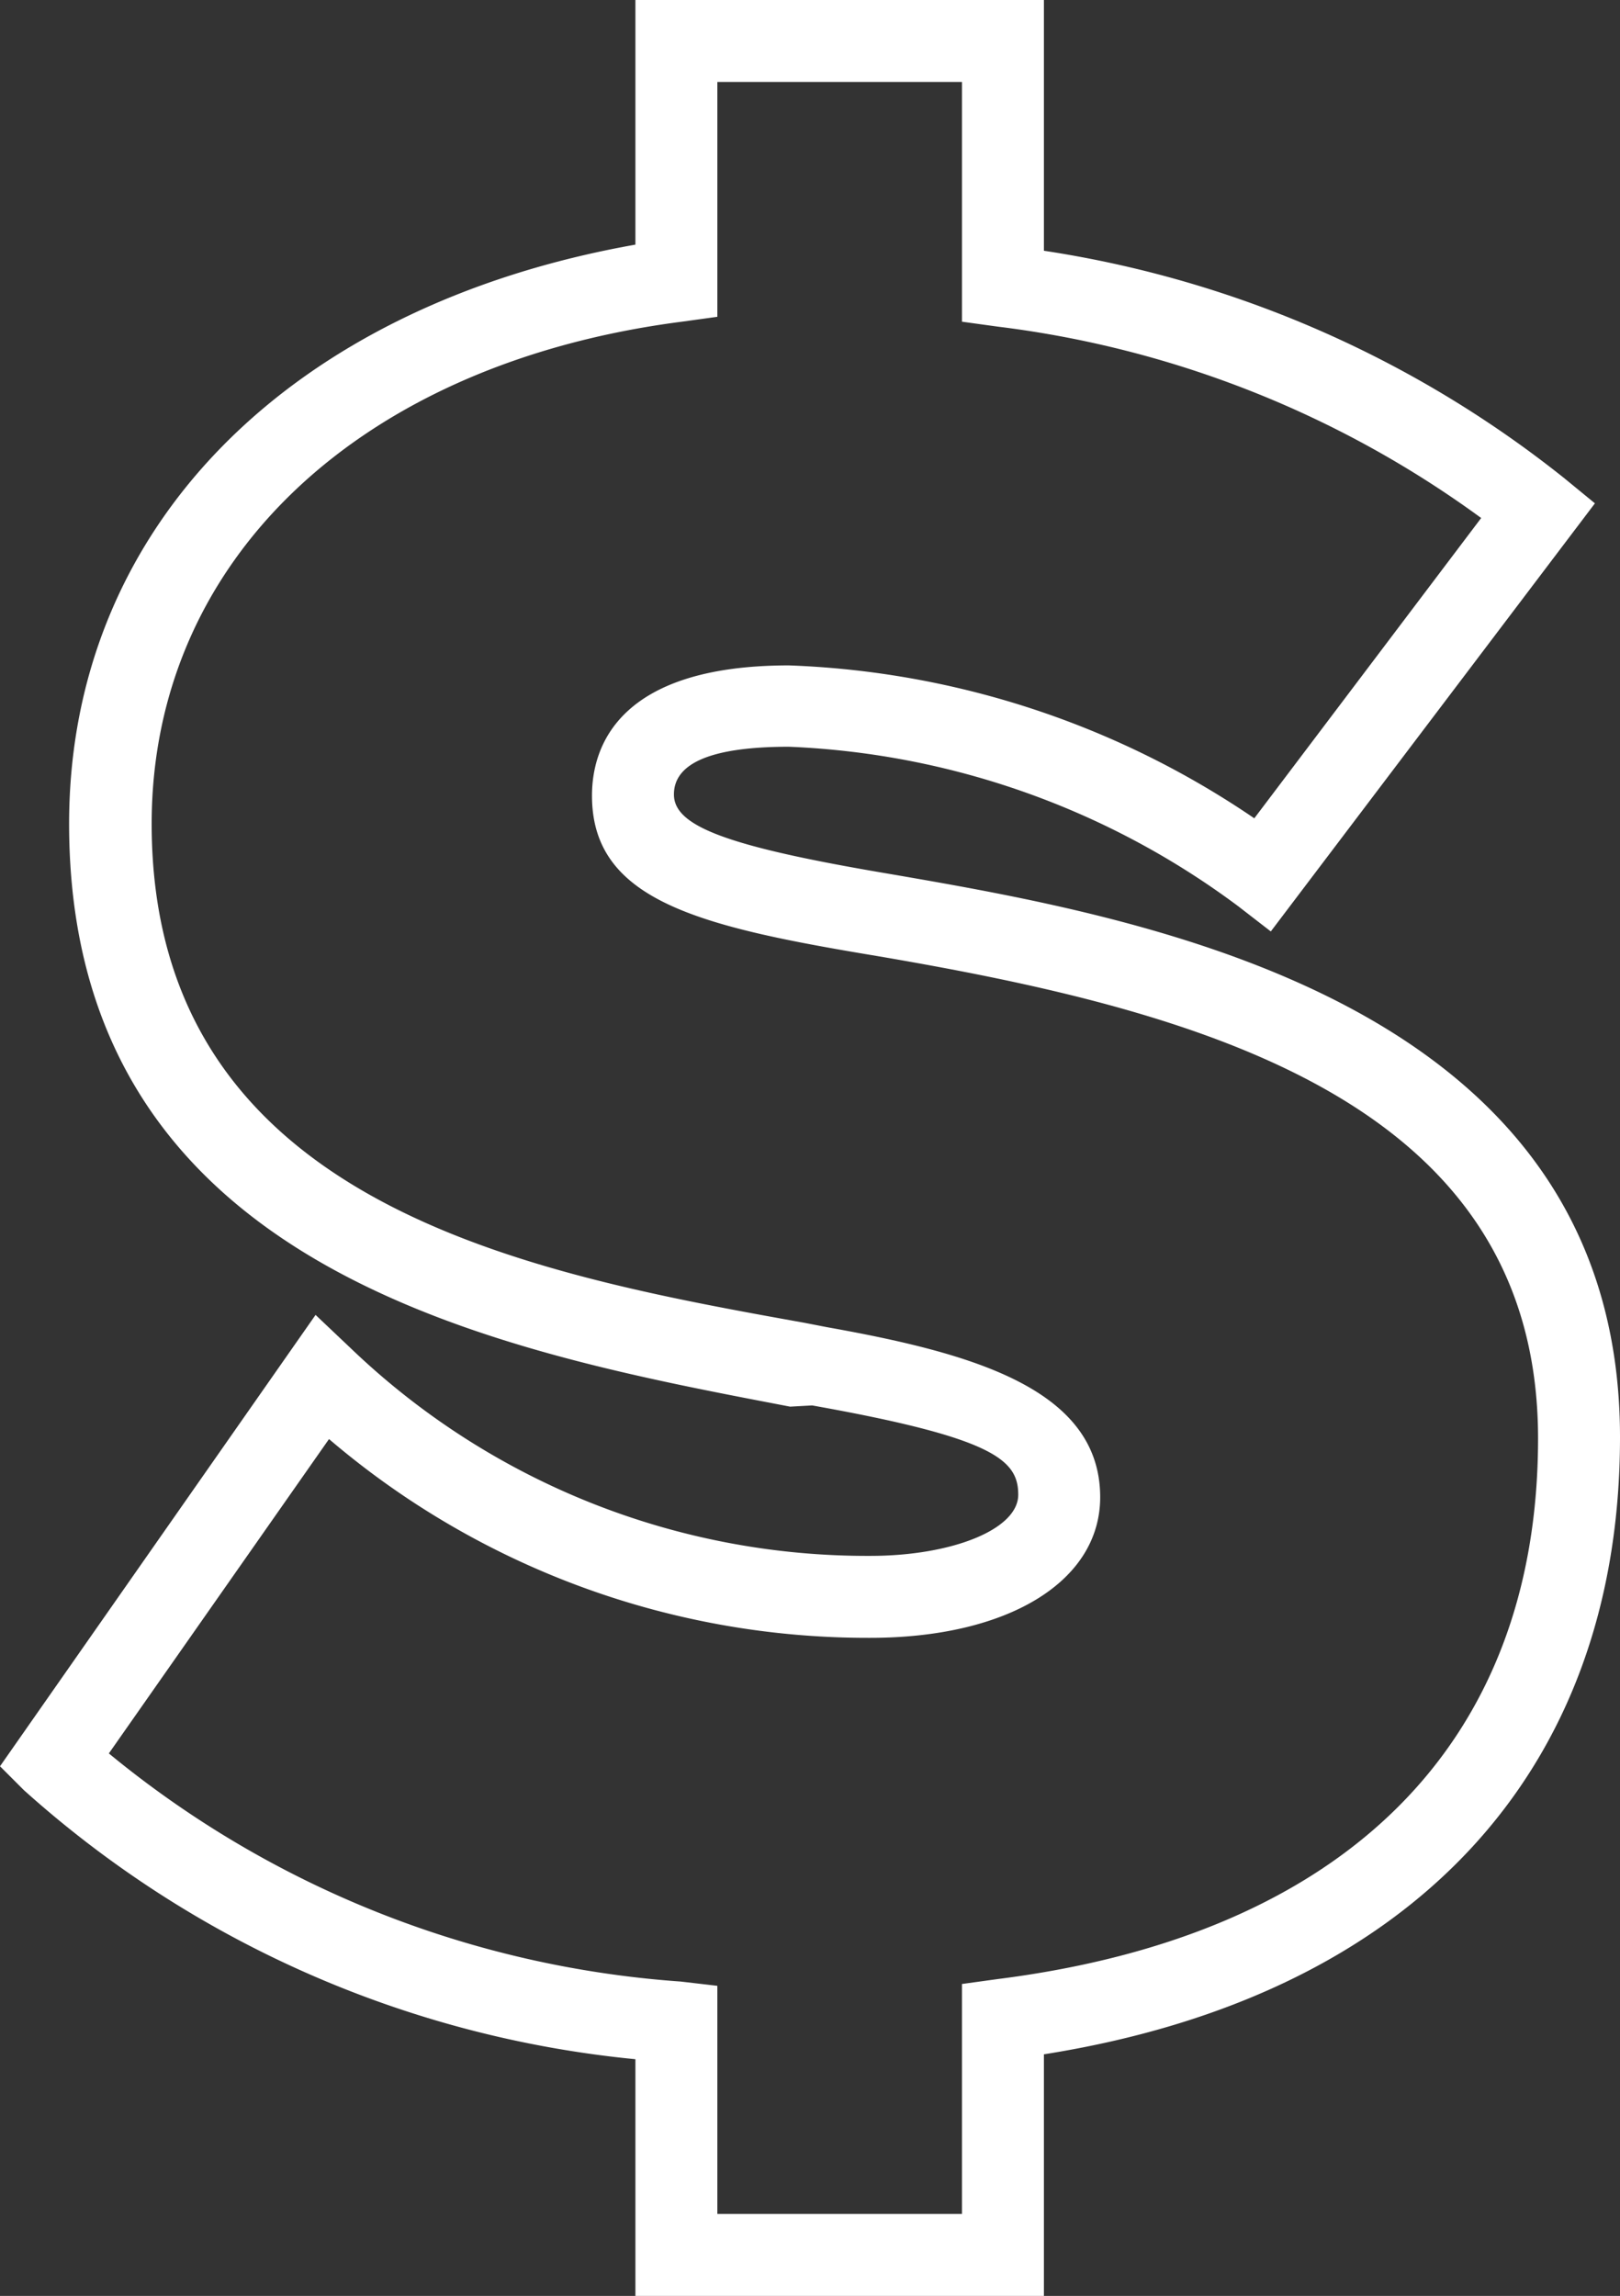
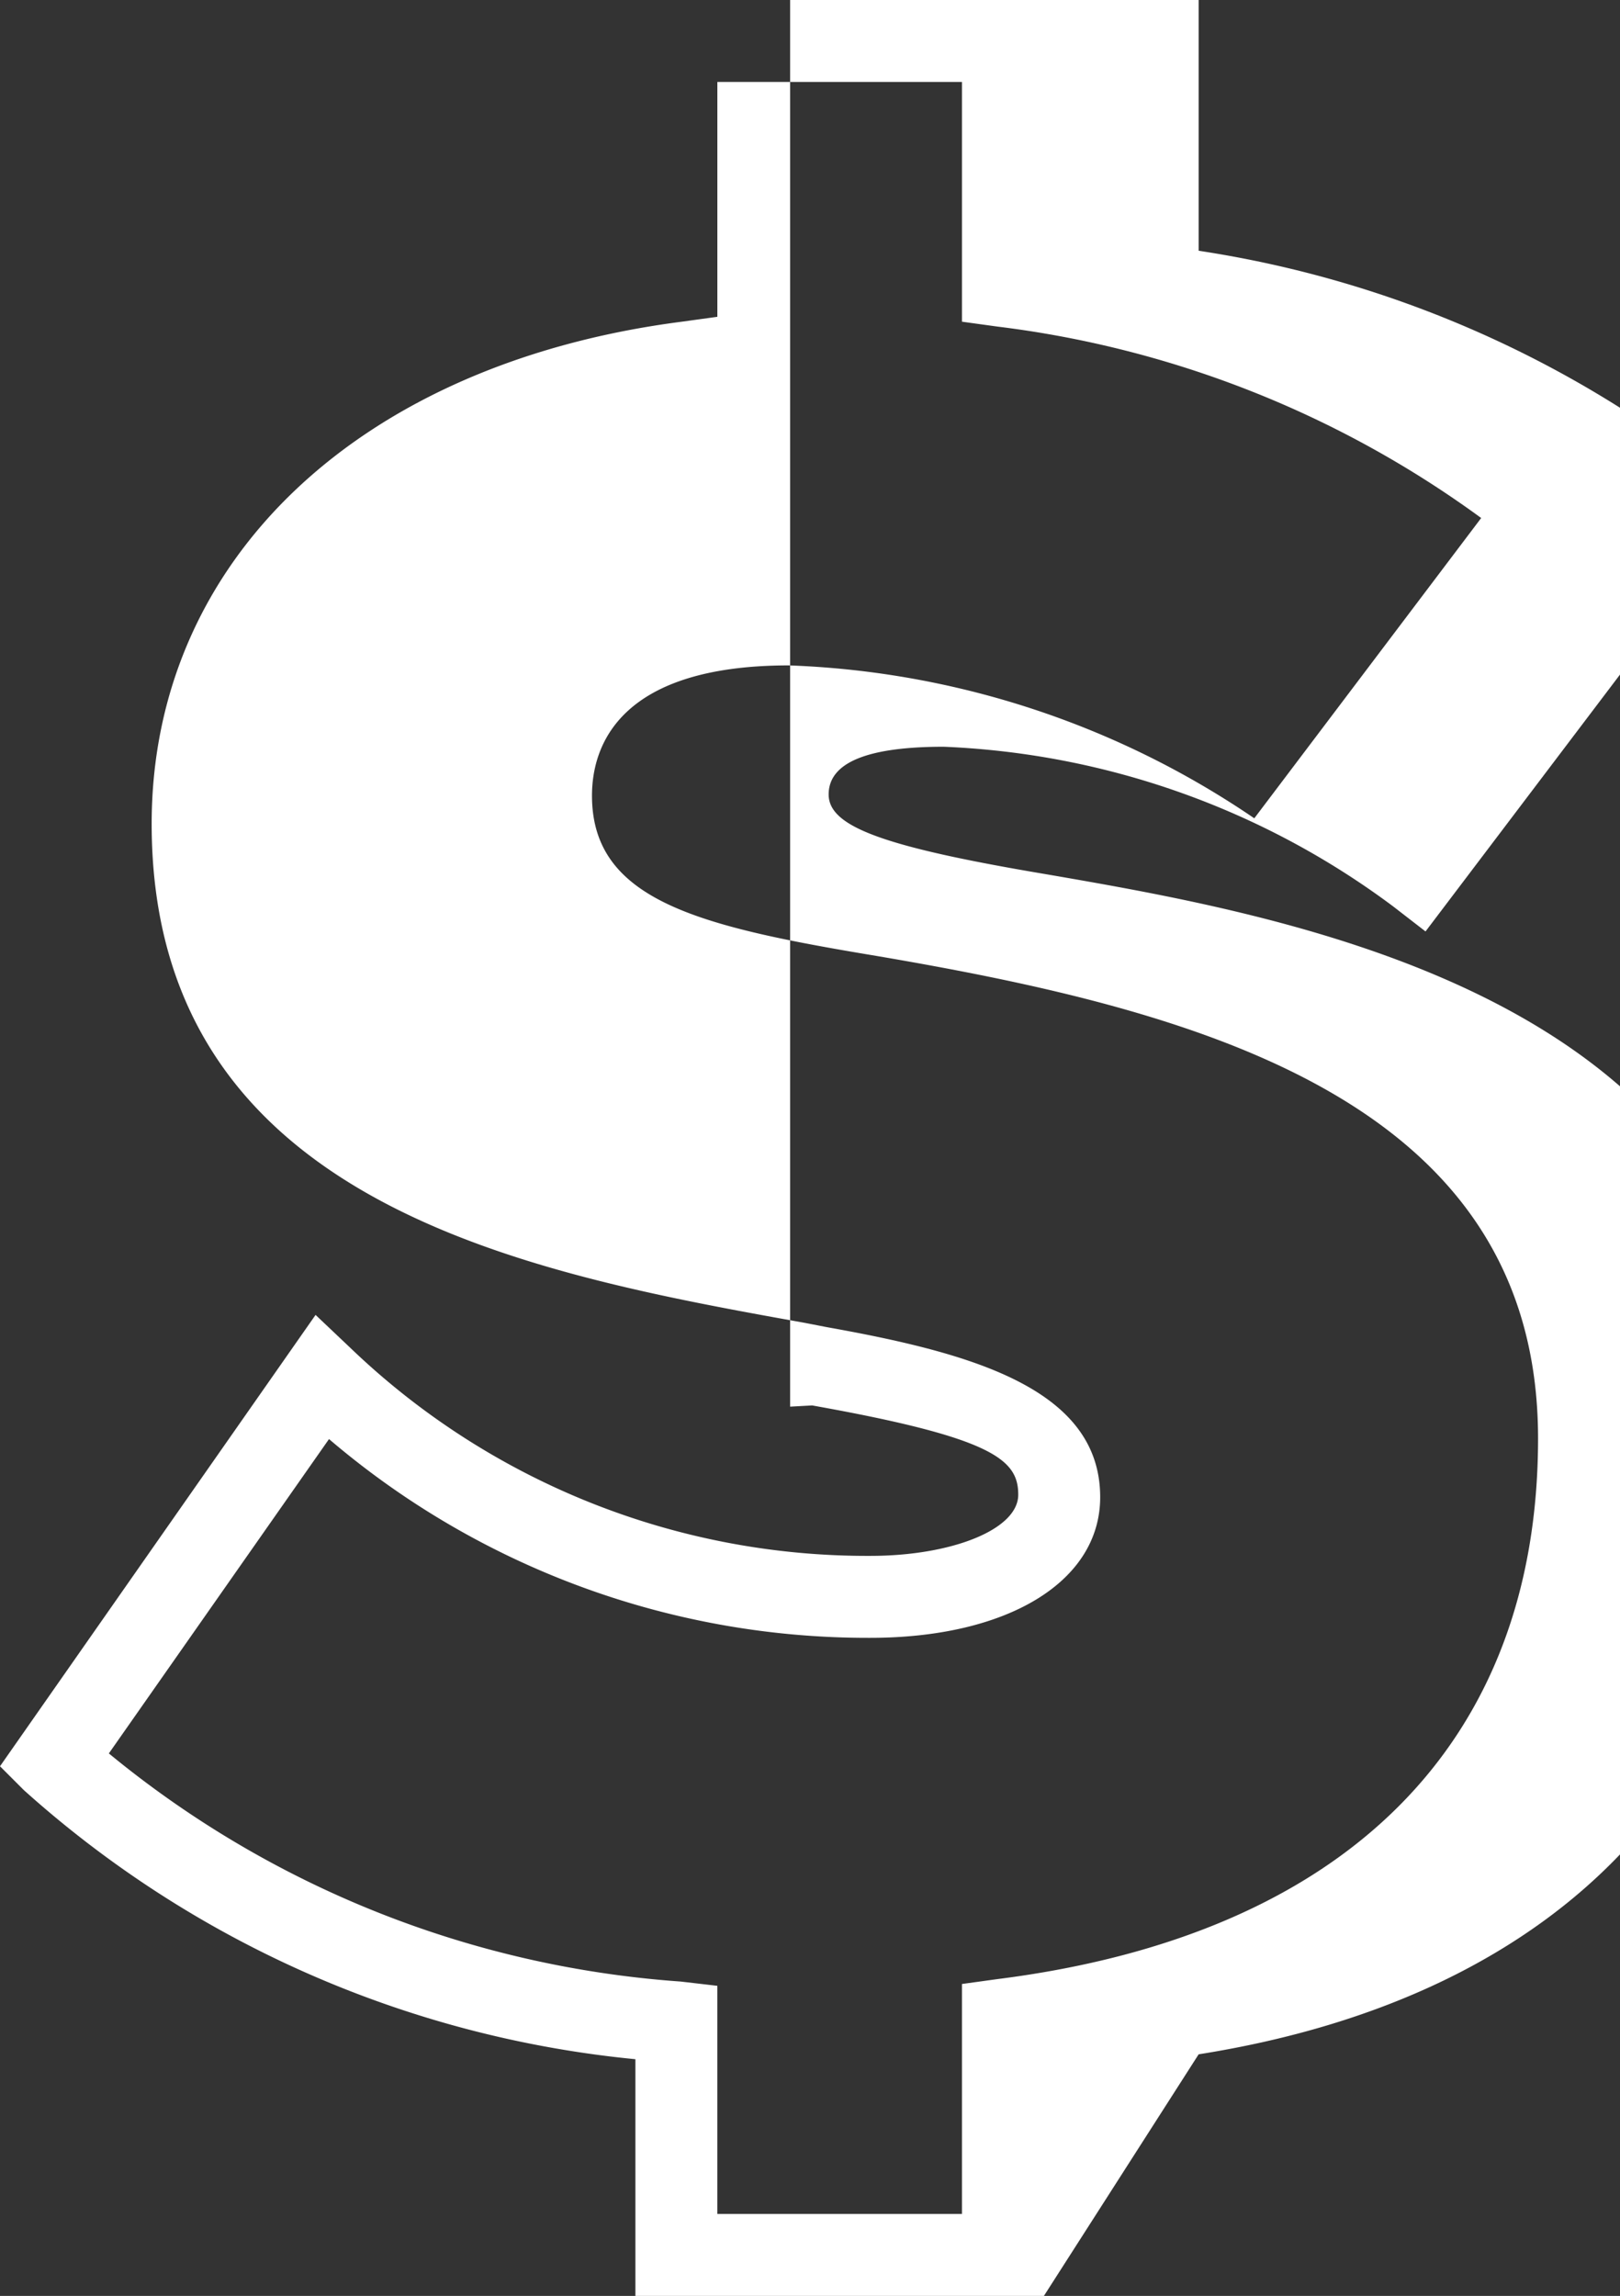
<svg xmlns="http://www.w3.org/2000/svg" viewBox="0 0 26.49 37.54">
  <rect x="0" y="0" width="26.49" height="37.54" fill="#333333" stroke="none" />
  <title>icon-dollar</title>
  <g id="Layer_2" data-name="Layer 2">
    <g id="Layer_1-2" data-name="Layer 1">
-       <path d="M17.07,37.54H10.39V33.67a17.49,17.49,0,0,1-10-4.4L0,28.88,5.16,21.5l.57.54a12.2,12.2,0,0,0,8.5,3.4c1.33,0,2.42-.43,2.42-1s-.4-.93-3.37-1.46L12.92,23C8.23,22.1,1.13,20.82,1.13,13.47,1.13,8.61,4.75,5,10.39,4V0h6.68V4.1a17.94,17.94,0,0,1,8.51,3.72l.5.41-5.3,7-.53-.41a13.18,13.18,0,0,0-7.35-2.61c-1.25,0-1.88.26-1.88.78s.86.85,3.53,1.3c4.18.72,11.94,2.07,11.94,9.21,0,5.49-3.42,9.14-9.42,10.09ZM11.73,36.2h4V32.44l.58-.08c5.7-.72,8.84-3.86,8.84-8.84,0-5.55-5.59-7-10.82-7.89-2.89-.48-4.65-.9-4.65-2.62,0-.79.42-2.13,3.22-2.13a14.41,14.41,0,0,1,7.61,2.5l3.71-4.91a16.88,16.88,0,0,0-7.91-3.13l-.58-.08V1.34h-4V5.18l-.58.08c-5.27.68-8.67,3.9-8.67,8.21,0,6.23,6.17,7.35,10.68,8.16l.36.07c2.35.42,4.47,1,4.47,2.78,0,1.38-1.51,2.3-3.76,2.3a13.56,13.56,0,0,1-8.85-3.25l-3.6,5.14a16.53,16.53,0,0,0,9.35,3.73l.6.07Z" fill="#fff" />
+       <path d="M17.07,37.54H10.39V33.67a17.49,17.49,0,0,1-10-4.4L0,28.88,5.16,21.5l.57.54a12.2,12.2,0,0,0,8.5,3.4c1.33,0,2.42-.43,2.42-1s-.4-.93-3.37-1.46L12.92,23V0h6.68V4.1a17.94,17.94,0,0,1,8.51,3.72l.5.41-5.3,7-.53-.41a13.18,13.18,0,0,0-7.35-2.61c-1.25,0-1.88.26-1.88.78s.86.85,3.53,1.3c4.18.72,11.94,2.07,11.94,9.21,0,5.49-3.42,9.14-9.42,10.09ZM11.73,36.2h4V32.44l.58-.08c5.7-.72,8.84-3.86,8.84-8.84,0-5.55-5.59-7-10.82-7.89-2.89-.48-4.65-.9-4.65-2.62,0-.79.42-2.13,3.22-2.13a14.41,14.41,0,0,1,7.61,2.5l3.71-4.91a16.88,16.88,0,0,0-7.91-3.13l-.58-.08V1.34h-4V5.18l-.58.08c-5.27.68-8.67,3.9-8.67,8.21,0,6.23,6.17,7.35,10.68,8.16l.36.07c2.35.42,4.47,1,4.47,2.78,0,1.38-1.51,2.3-3.76,2.3a13.56,13.56,0,0,1-8.85-3.25l-3.6,5.14a16.53,16.53,0,0,0,9.35,3.73l.6.07Z" fill="#fff" />
    </g>
  </g>
</svg>